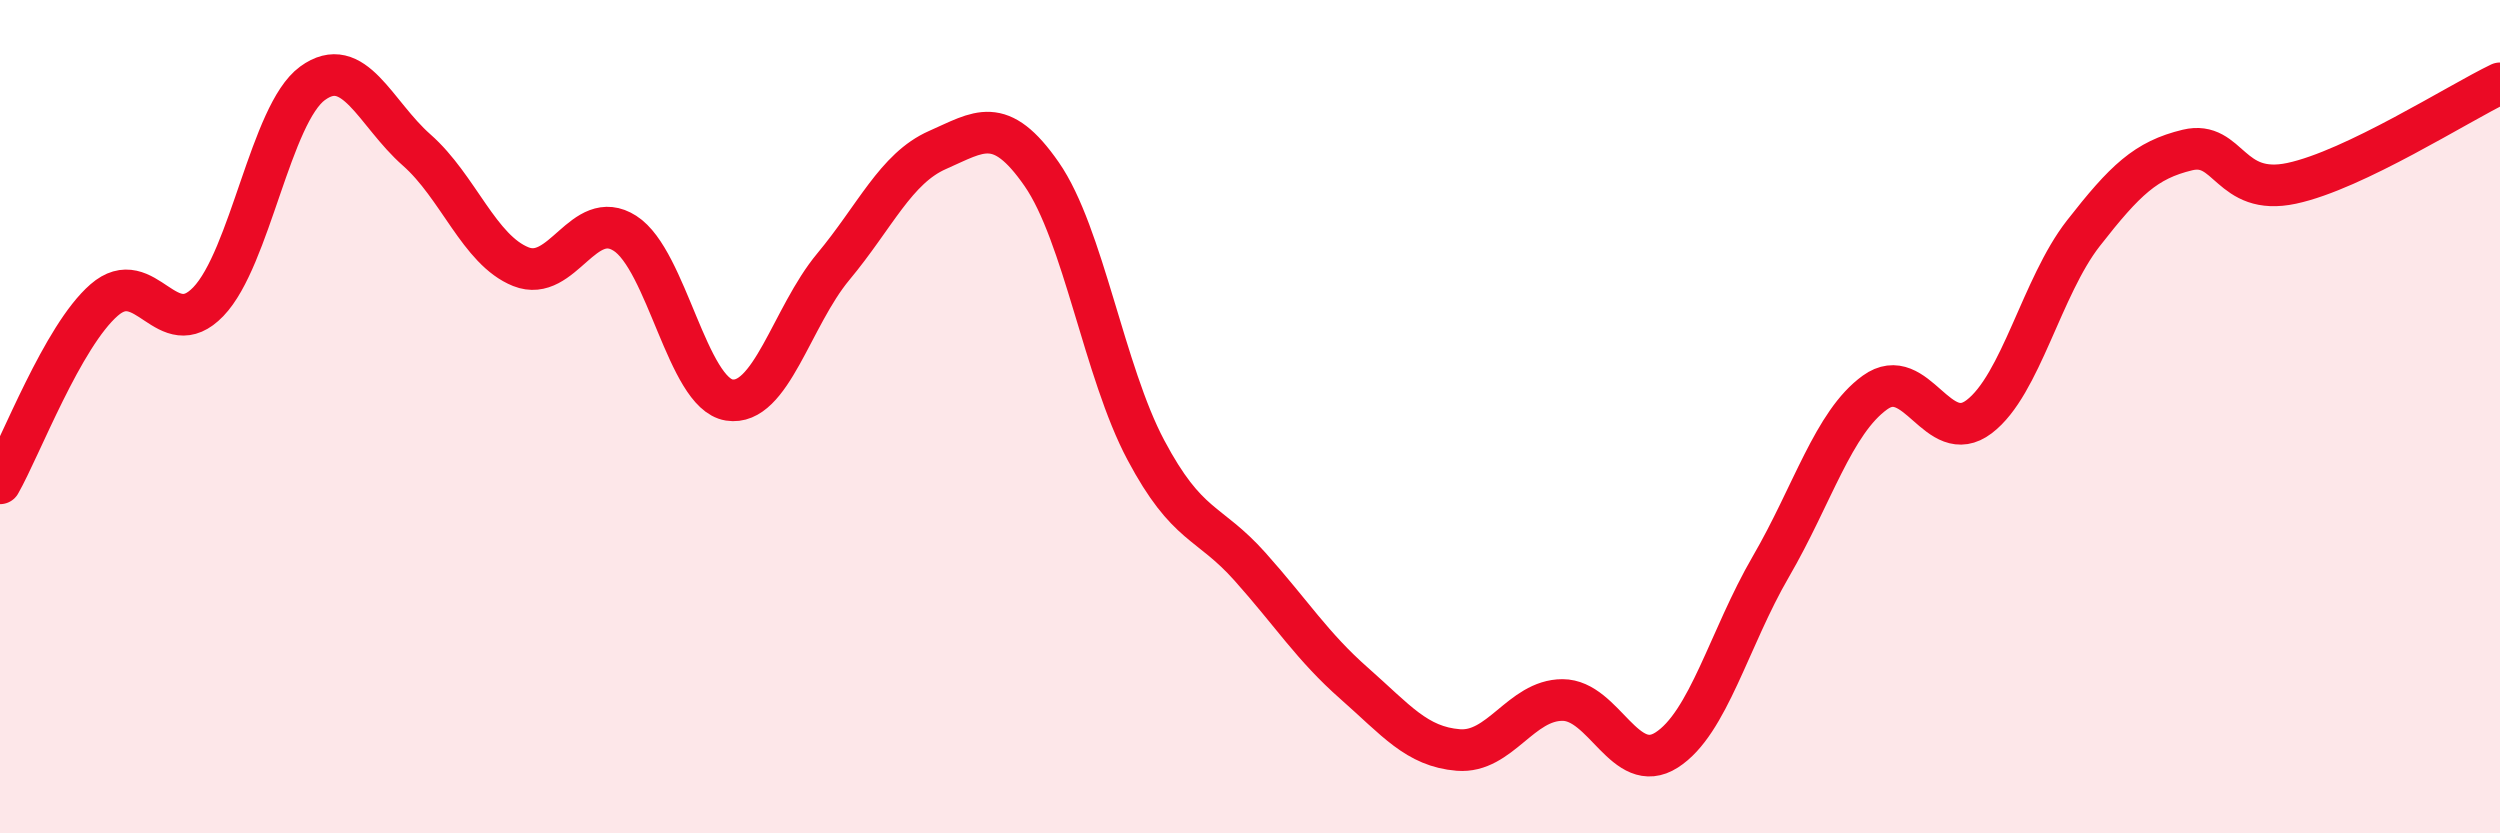
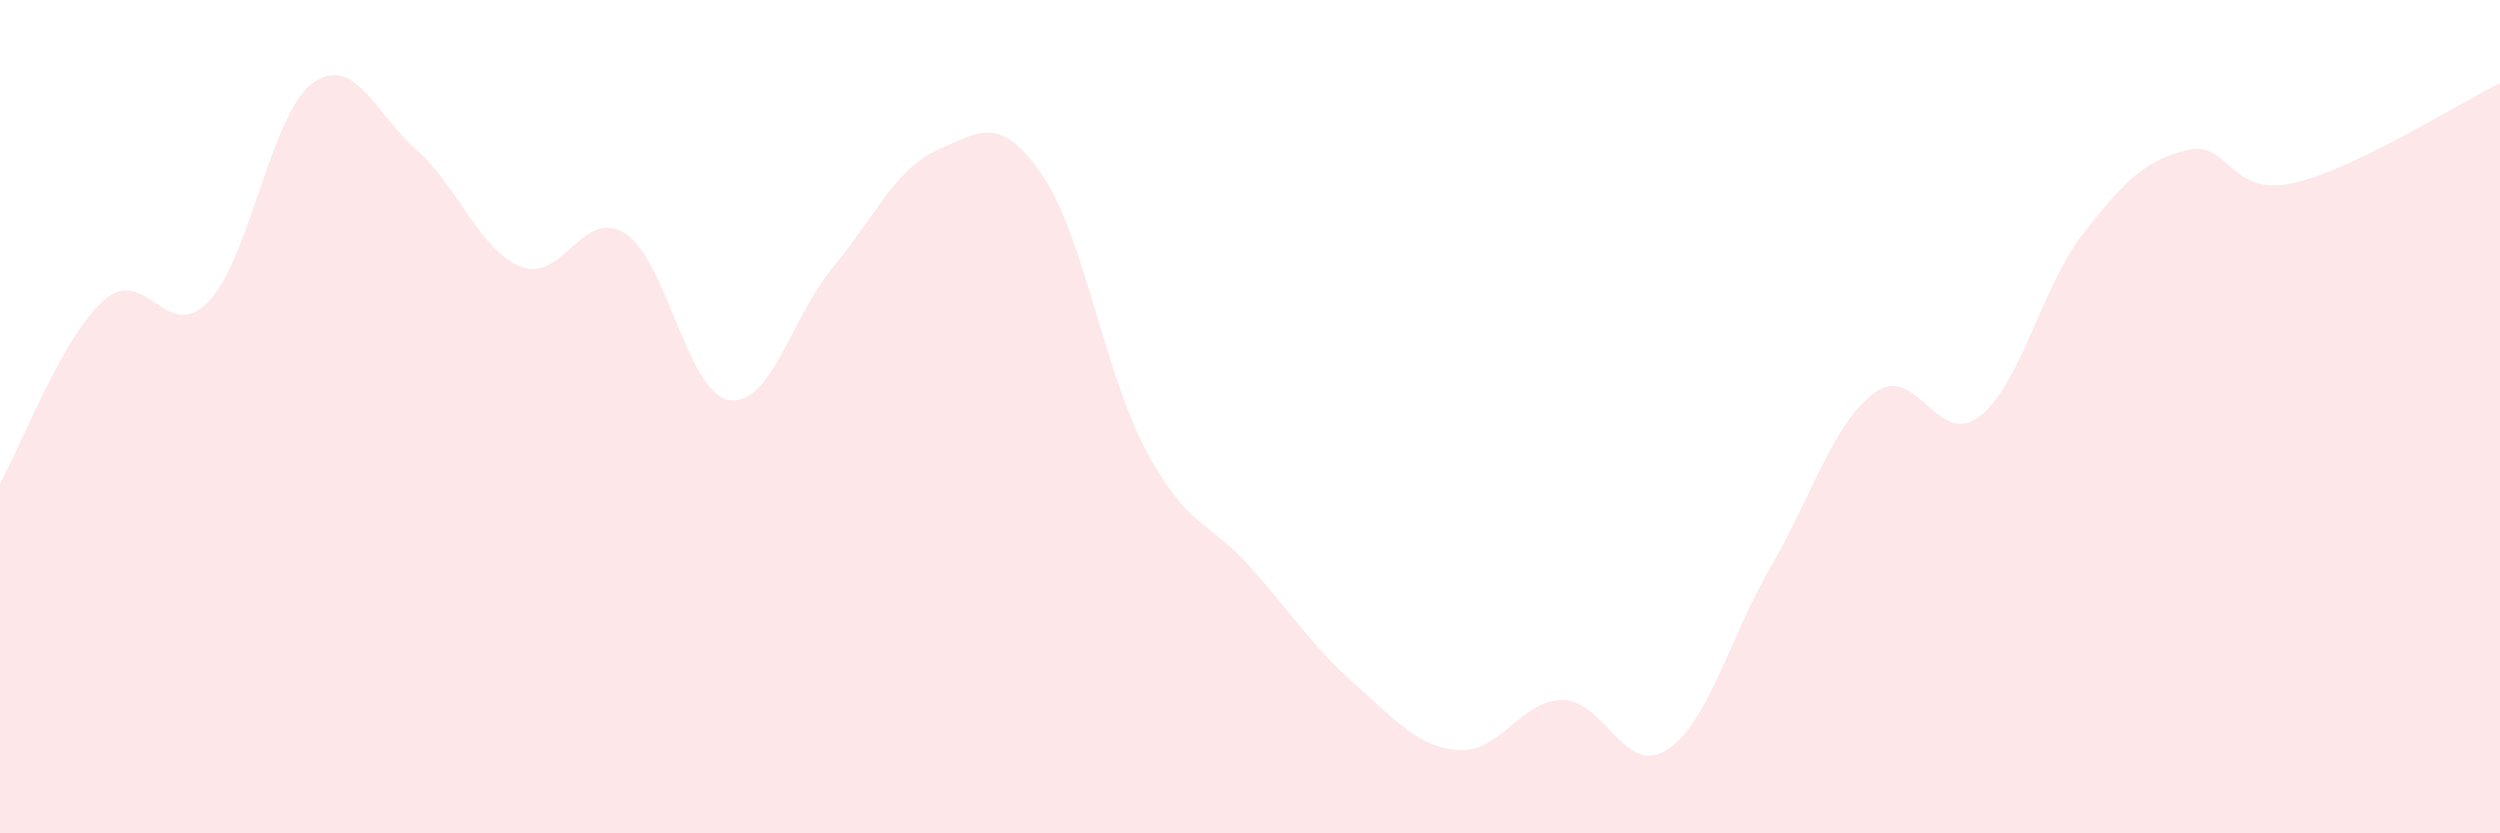
<svg xmlns="http://www.w3.org/2000/svg" width="60" height="20" viewBox="0 0 60 20">
  <path d="M 0,11.6 C 0.5,10.72 1.5,8.07 2.5,7.2 C 3.5,6.33 4,8.28 5,7.24 C 6,6.2 6.5,2.73 7.5,2 C 8.5,1.27 9,2.72 10,3.6 C 11,4.48 11.5,6 12.5,6.4 C 13.5,6.8 14,4.96 15,5.6 C 16,6.24 16.5,9.44 17.5,9.6 C 18.5,9.76 19,7.6 20,6.4 C 21,5.2 21.5,4.04 22.5,3.6 C 23.5,3.16 24,2.74 25,4.18 C 26,5.62 26.5,8.92 27.5,10.8 C 28.5,12.68 29,12.48 30,13.6 C 31,14.72 31.5,15.52 32.5,16.4 C 33.5,17.28 34,17.92 35,18 C 36,18.08 36.5,16.8 37.5,16.8 C 38.5,16.8 39,18.64 40,18 C 41,17.36 41.5,15.32 42.5,13.6 C 43.5,11.88 44,10.14 45,9.42 C 46,8.7 46.5,10.76 47.5,10 C 48.5,9.24 49,6.88 50,5.6 C 51,4.32 51.5,3.84 52.5,3.6 C 53.5,3.36 53.5,4.72 55,4.4 C 56.5,4.08 59,2.48 60,2L60 20L0 20Z" fill="#EB0A25" opacity="0.1" stroke-linecap="round" stroke-linejoin="round" />
-   <path d="M 0,11.6 C 0.5,10.72 1.5,8.07 2.5,7.2 C 3.5,6.33 4,8.28 5,7.24 C 6,6.2 6.5,2.73 7.5,2 C 8.5,1.27 9,2.72 10,3.6 C 11,4.48 11.5,6 12.5,6.4 C 13.5,6.8 14,4.96 15,5.6 C 16,6.24 16.5,9.44 17.5,9.6 C 18.5,9.76 19,7.6 20,6.4 C 21,5.2 21.5,4.04 22.5,3.6 C 23.5,3.16 24,2.74 25,4.18 C 26,5.62 26.5,8.92 27.5,10.8 C 28.5,12.68 29,12.48 30,13.6 C 31,14.72 31.5,15.52 32.5,16.4 C 33.5,17.28 34,17.92 35,18 C 36,18.08 36.5,16.8 37.5,16.8 C 38.5,16.8 39,18.64 40,18 C 41,17.36 41.5,15.32 42.5,13.6 C 43.5,11.88 44,10.14 45,9.42 C 46,8.7 46.5,10.76 47.5,10 C 48.5,9.24 49,6.88 50,5.6 C 51,4.32 51.5,3.84 52.5,3.6 C 53.5,3.36 53.5,4.72 55,4.4 C 56.5,4.08 59,2.48 60,2" stroke="#EB0A25" stroke-width="1" fill="none" stroke-linecap="round" stroke-linejoin="round" />
</svg>